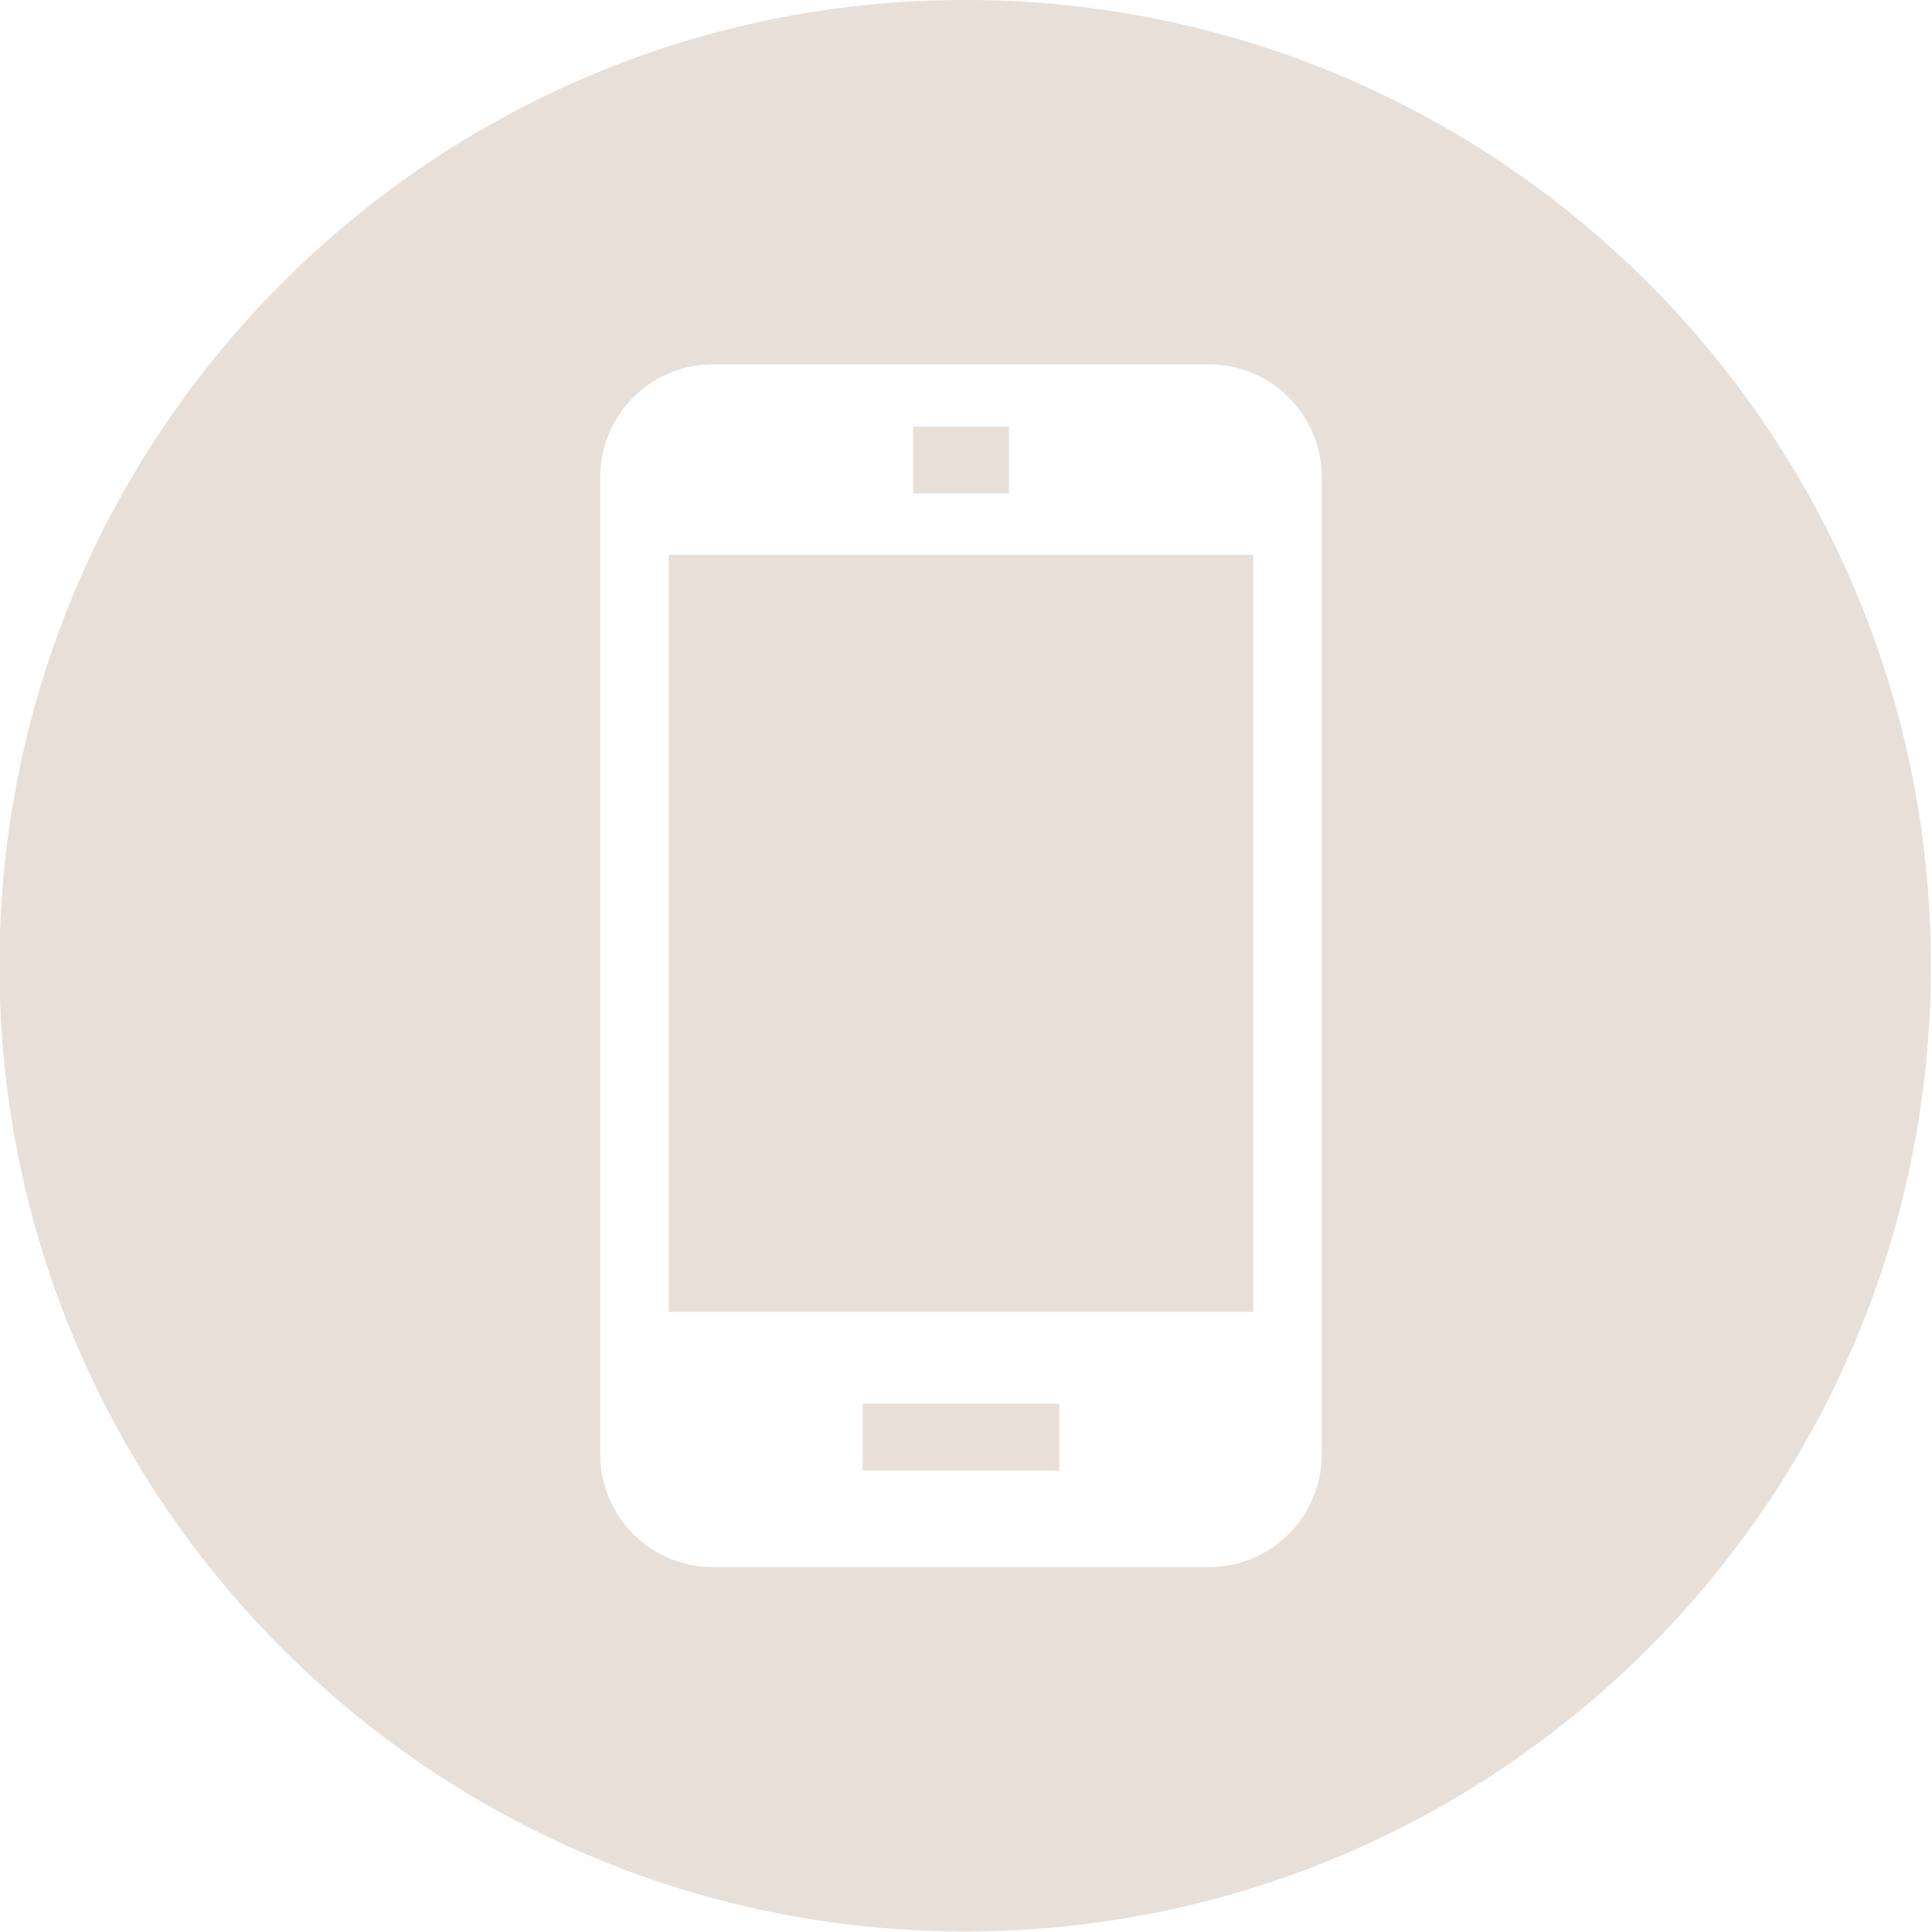
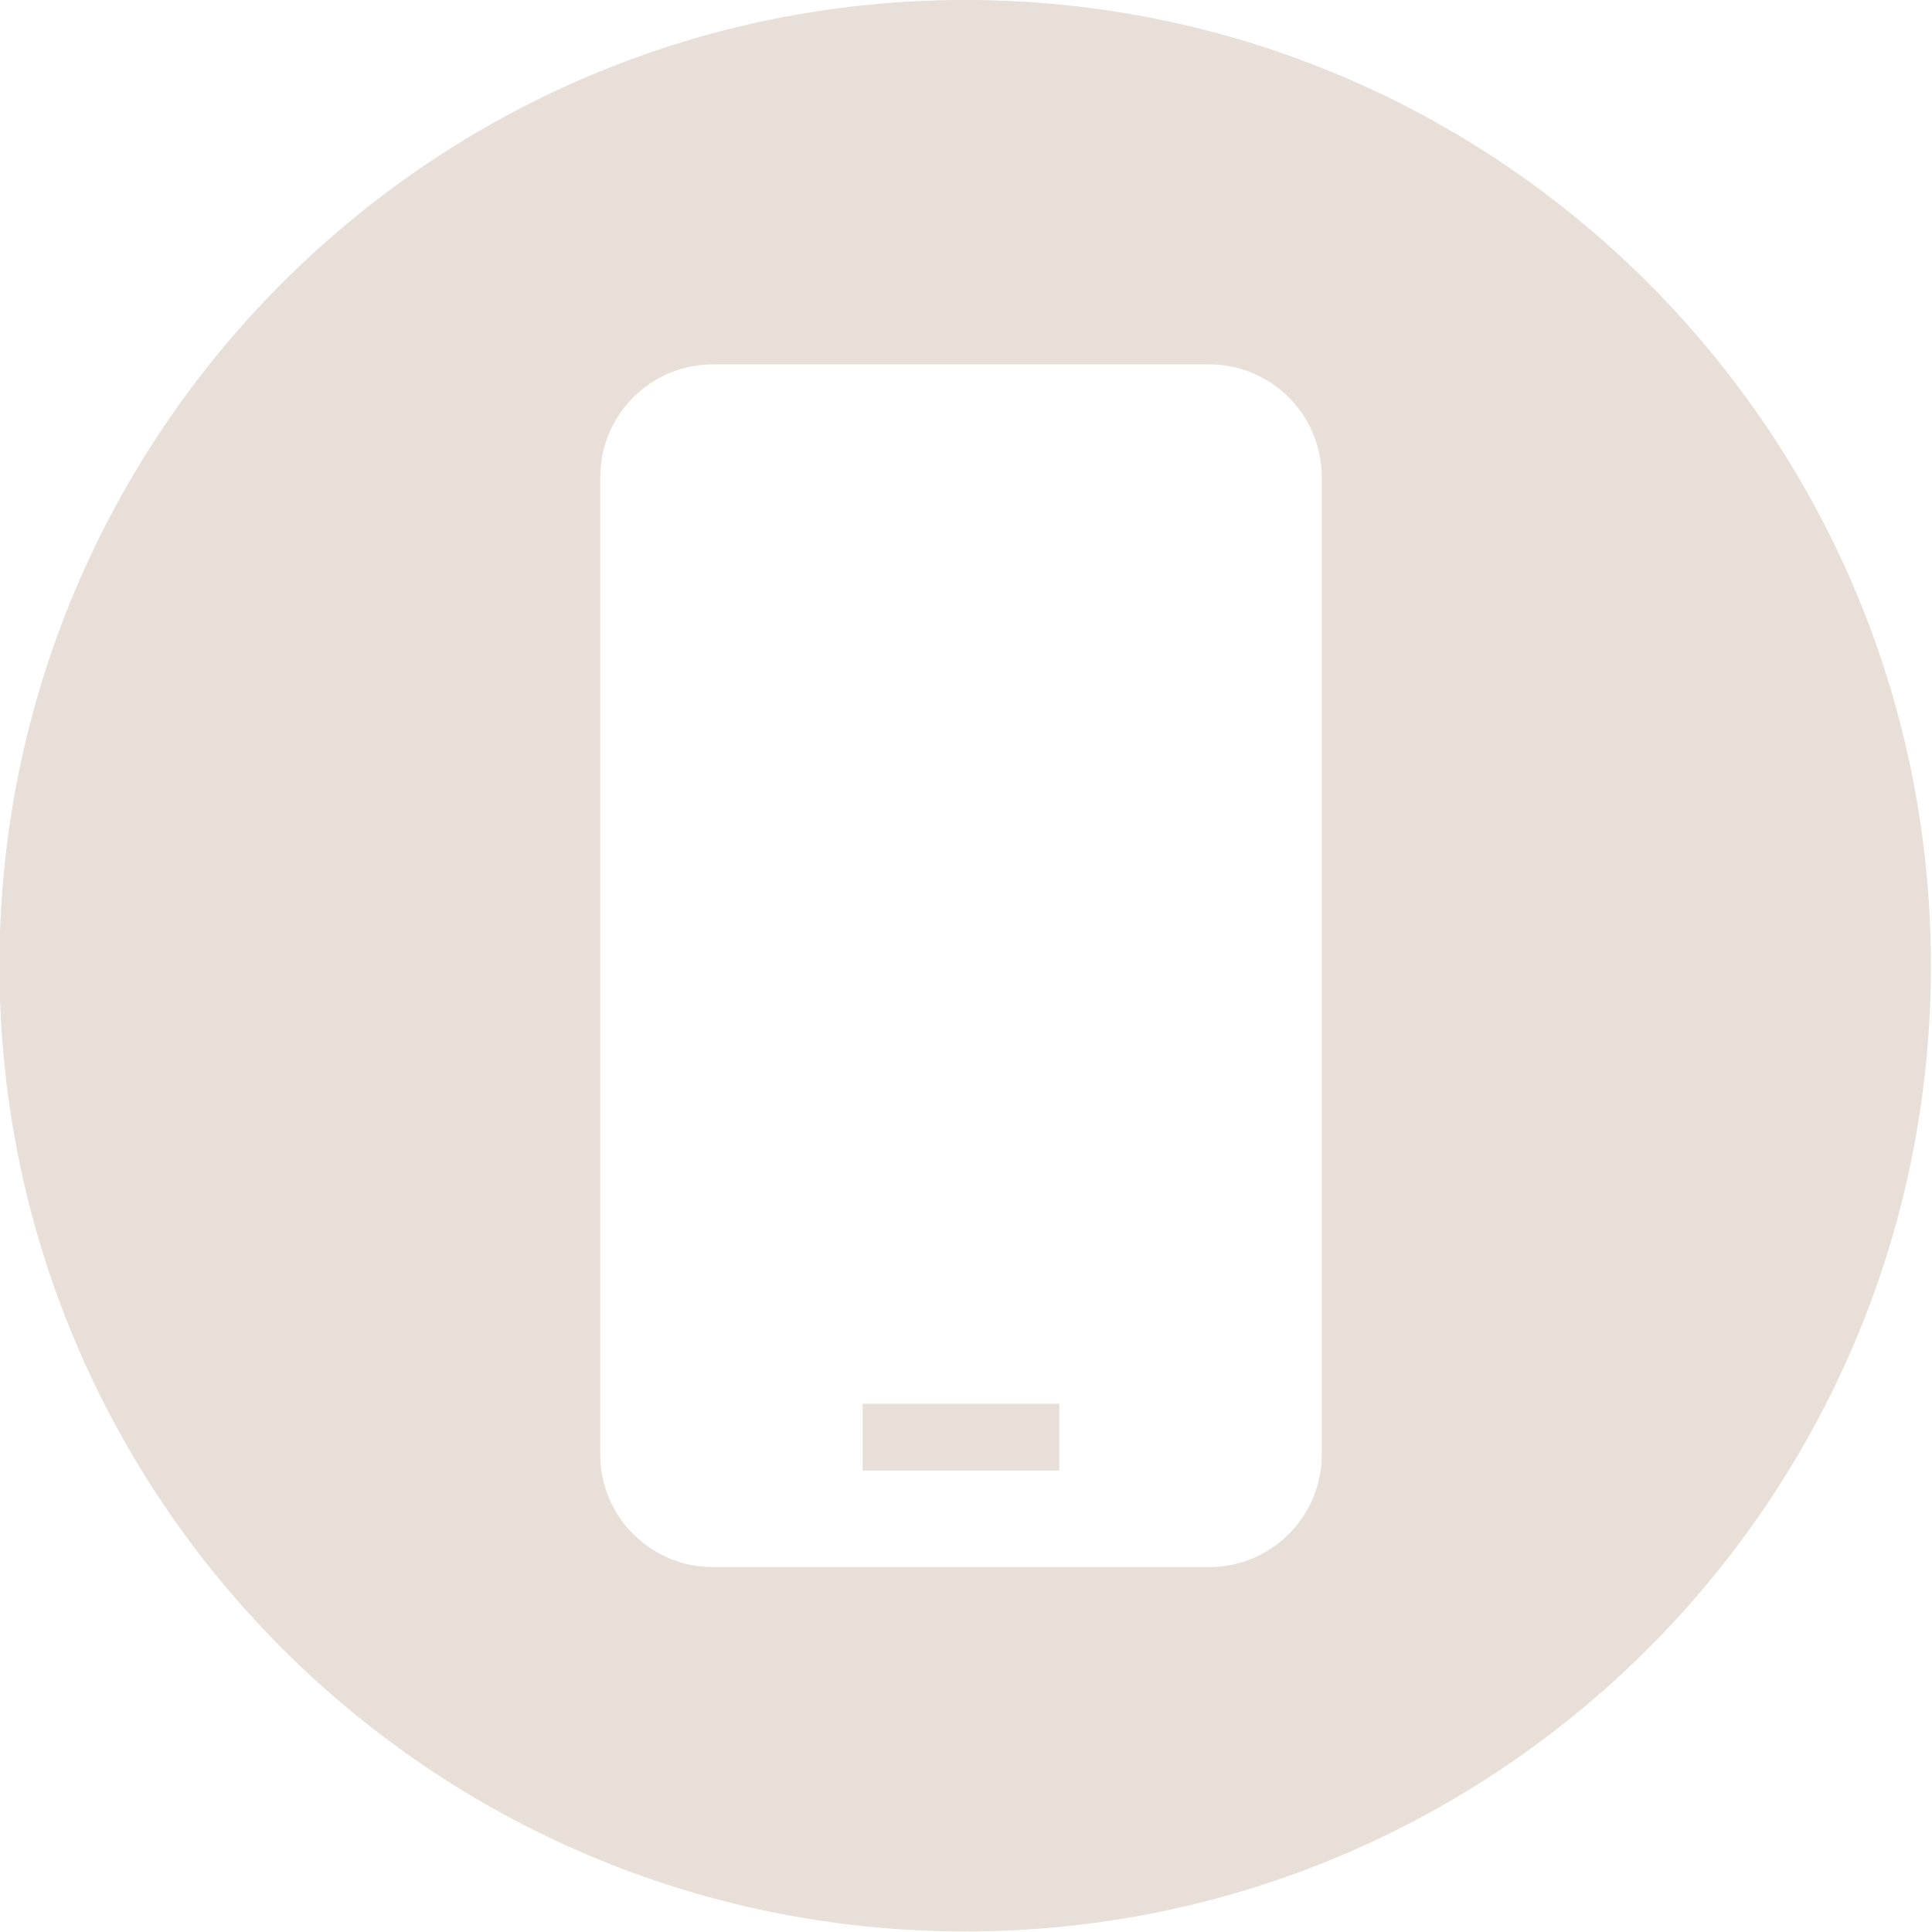
<svg xmlns="http://www.w3.org/2000/svg" fill="#e7dfd8" height="115.7" preserveAspectRatio="xMidYMid meet" version="1" viewBox="14.2 15.0 115.7 115.7" width="115.7" zoomAndPan="magnify">
  <g id="change1_1">
    <path d="M65.862 99.065H77.639V103.065H65.862z" fill="inherit" />
  </g>
  <g id="change1_2">
-     <path d="M68.88 40.547H74.622V44.547H68.88z" fill="inherit" />
-   </g>
+     </g>
  <g id="change1_3">
-     <path d="M54.251 48.229H89.251V93.563H54.251z" fill="inherit" />
-   </g>
+     </g>
  <g id="change1_4">
    <path d="M72,14.999c-31.94,0-57.833,25.895-57.833,57.834c0,31.94,25.893,57.835,57.833,57.835c31.94,0,57.834-25.895,57.834-57.835 C129.834,40.894,103.94,14.999,72,14.999z M93.356,102.1c0,3.727-3.021,6.748-6.748,6.748H56.895c-3.728,0-6.749-3.021-6.749-6.748 V43.568c0-3.727,3.021-6.748,6.749-6.748h29.713c3.727,0,6.748,3.021,6.748,6.748V102.1z" fill="inherit" />
  </g>
</svg>